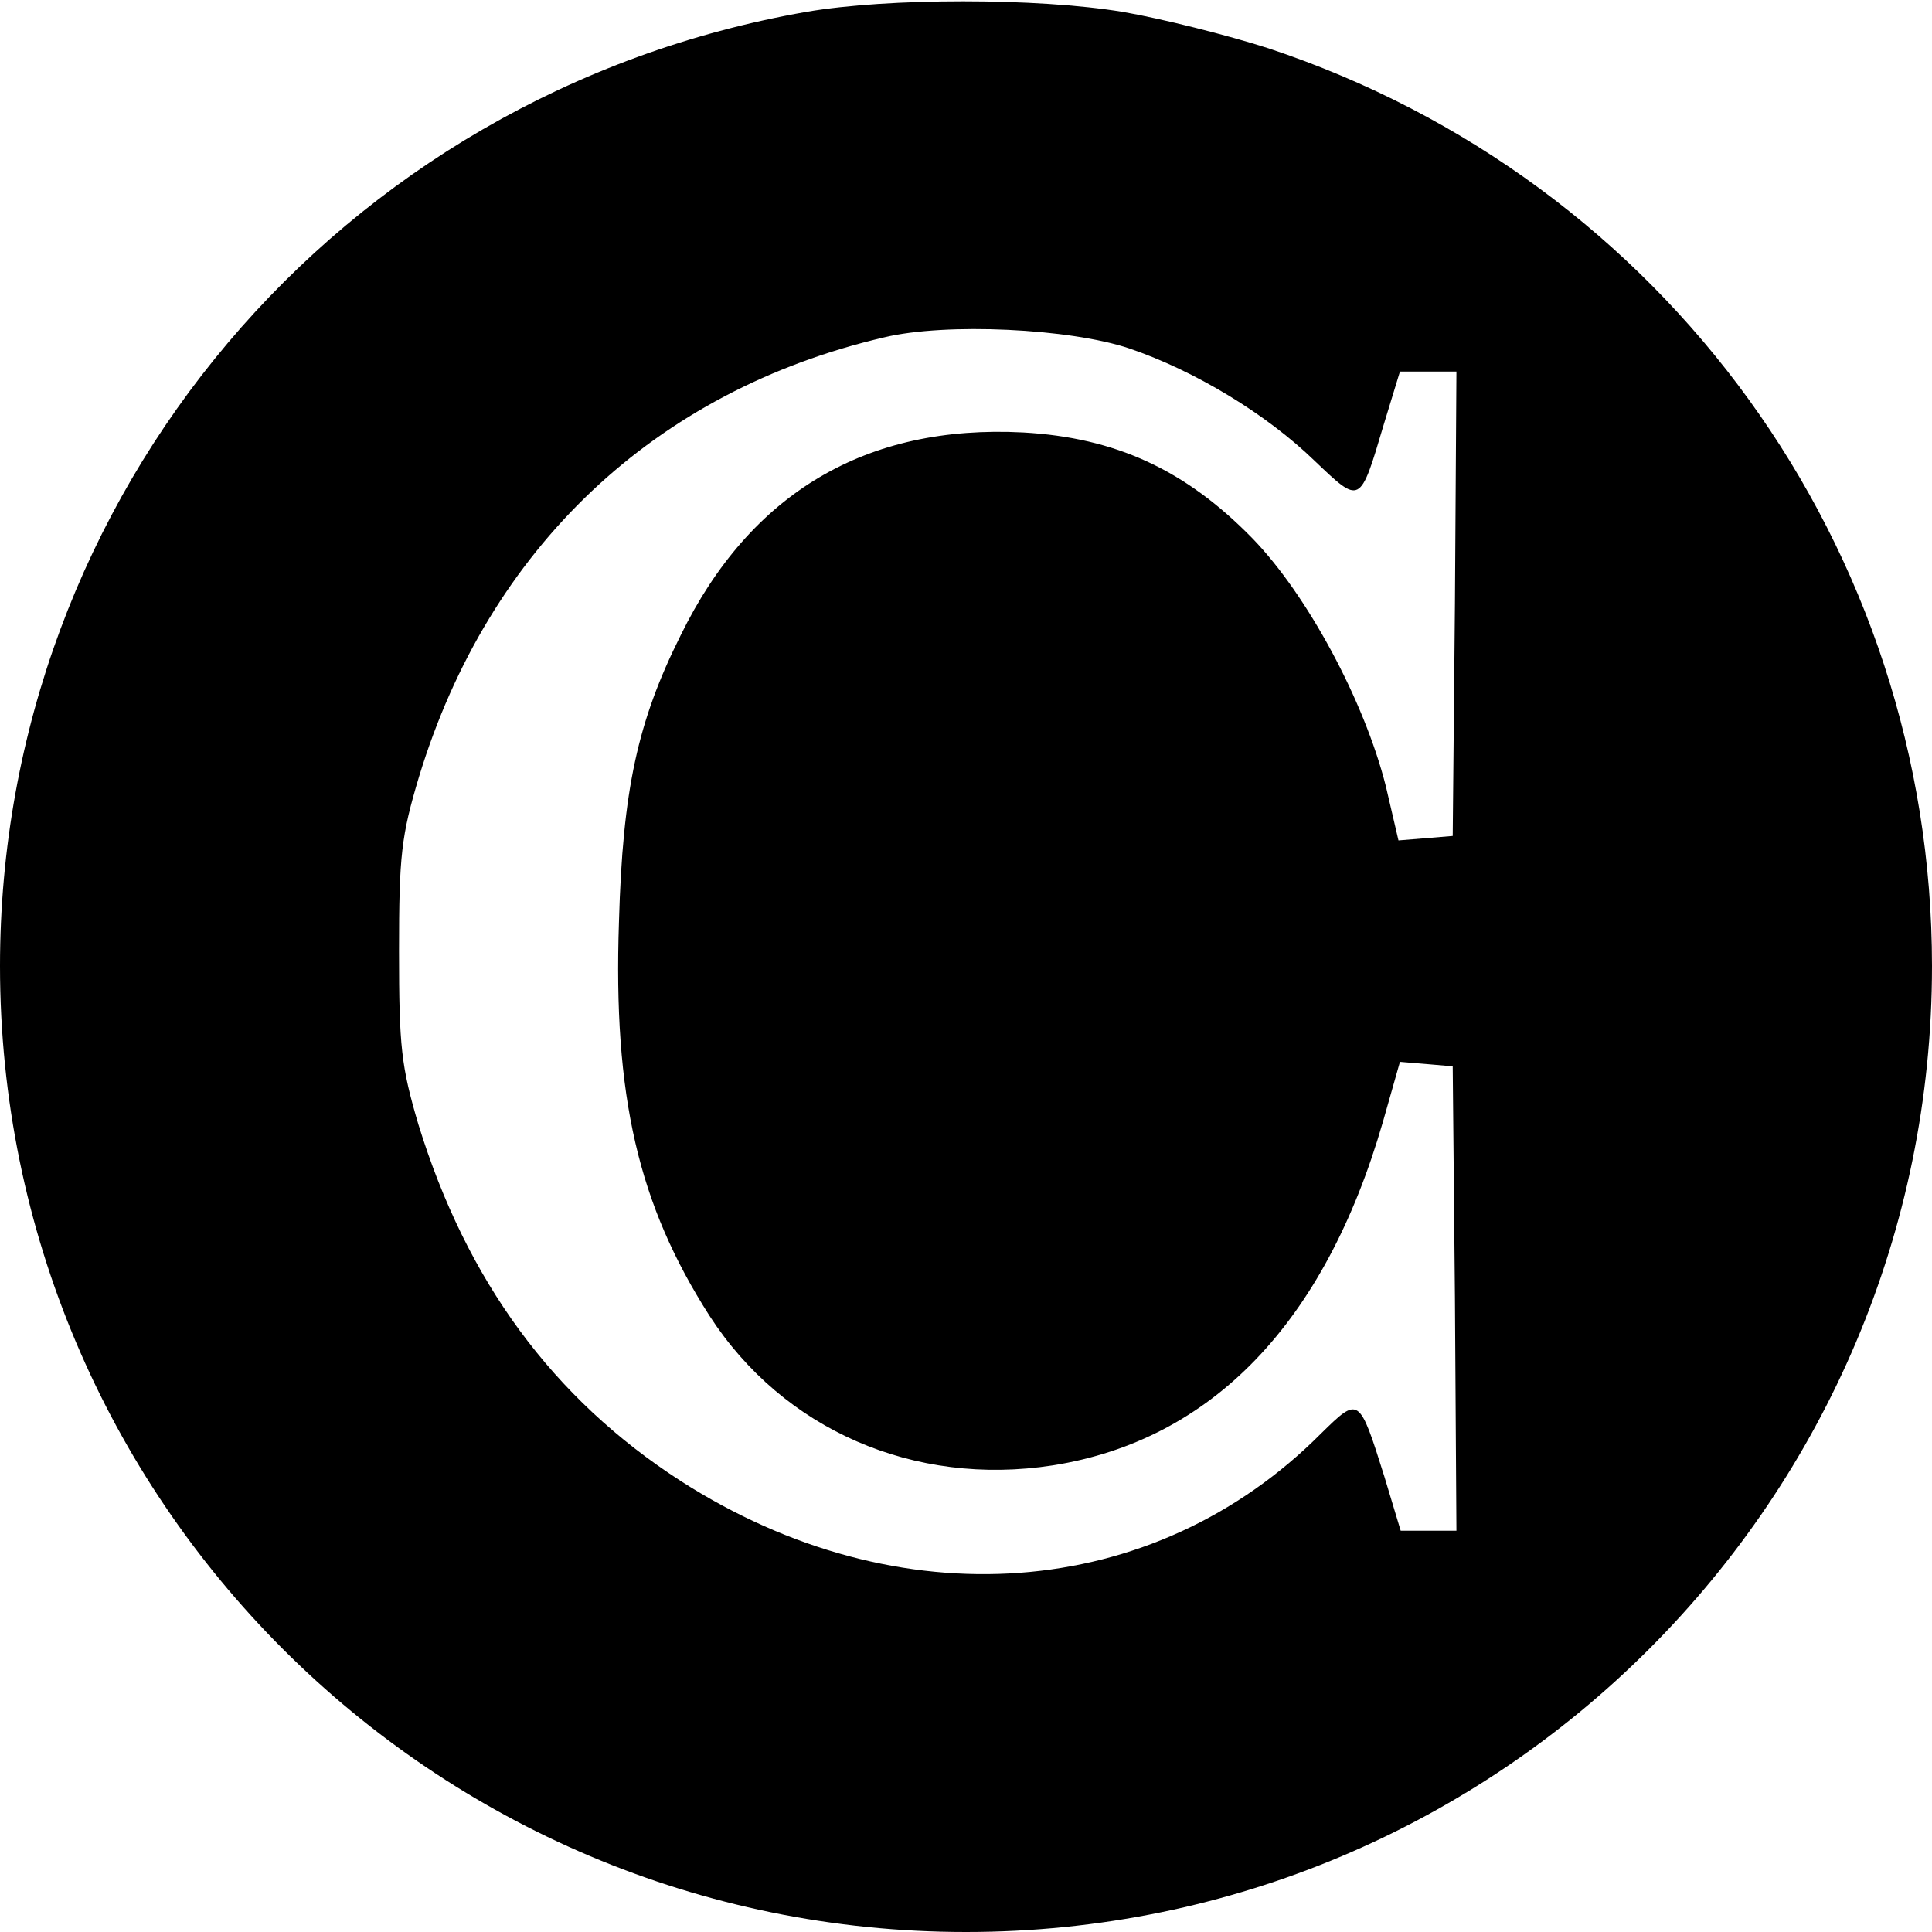
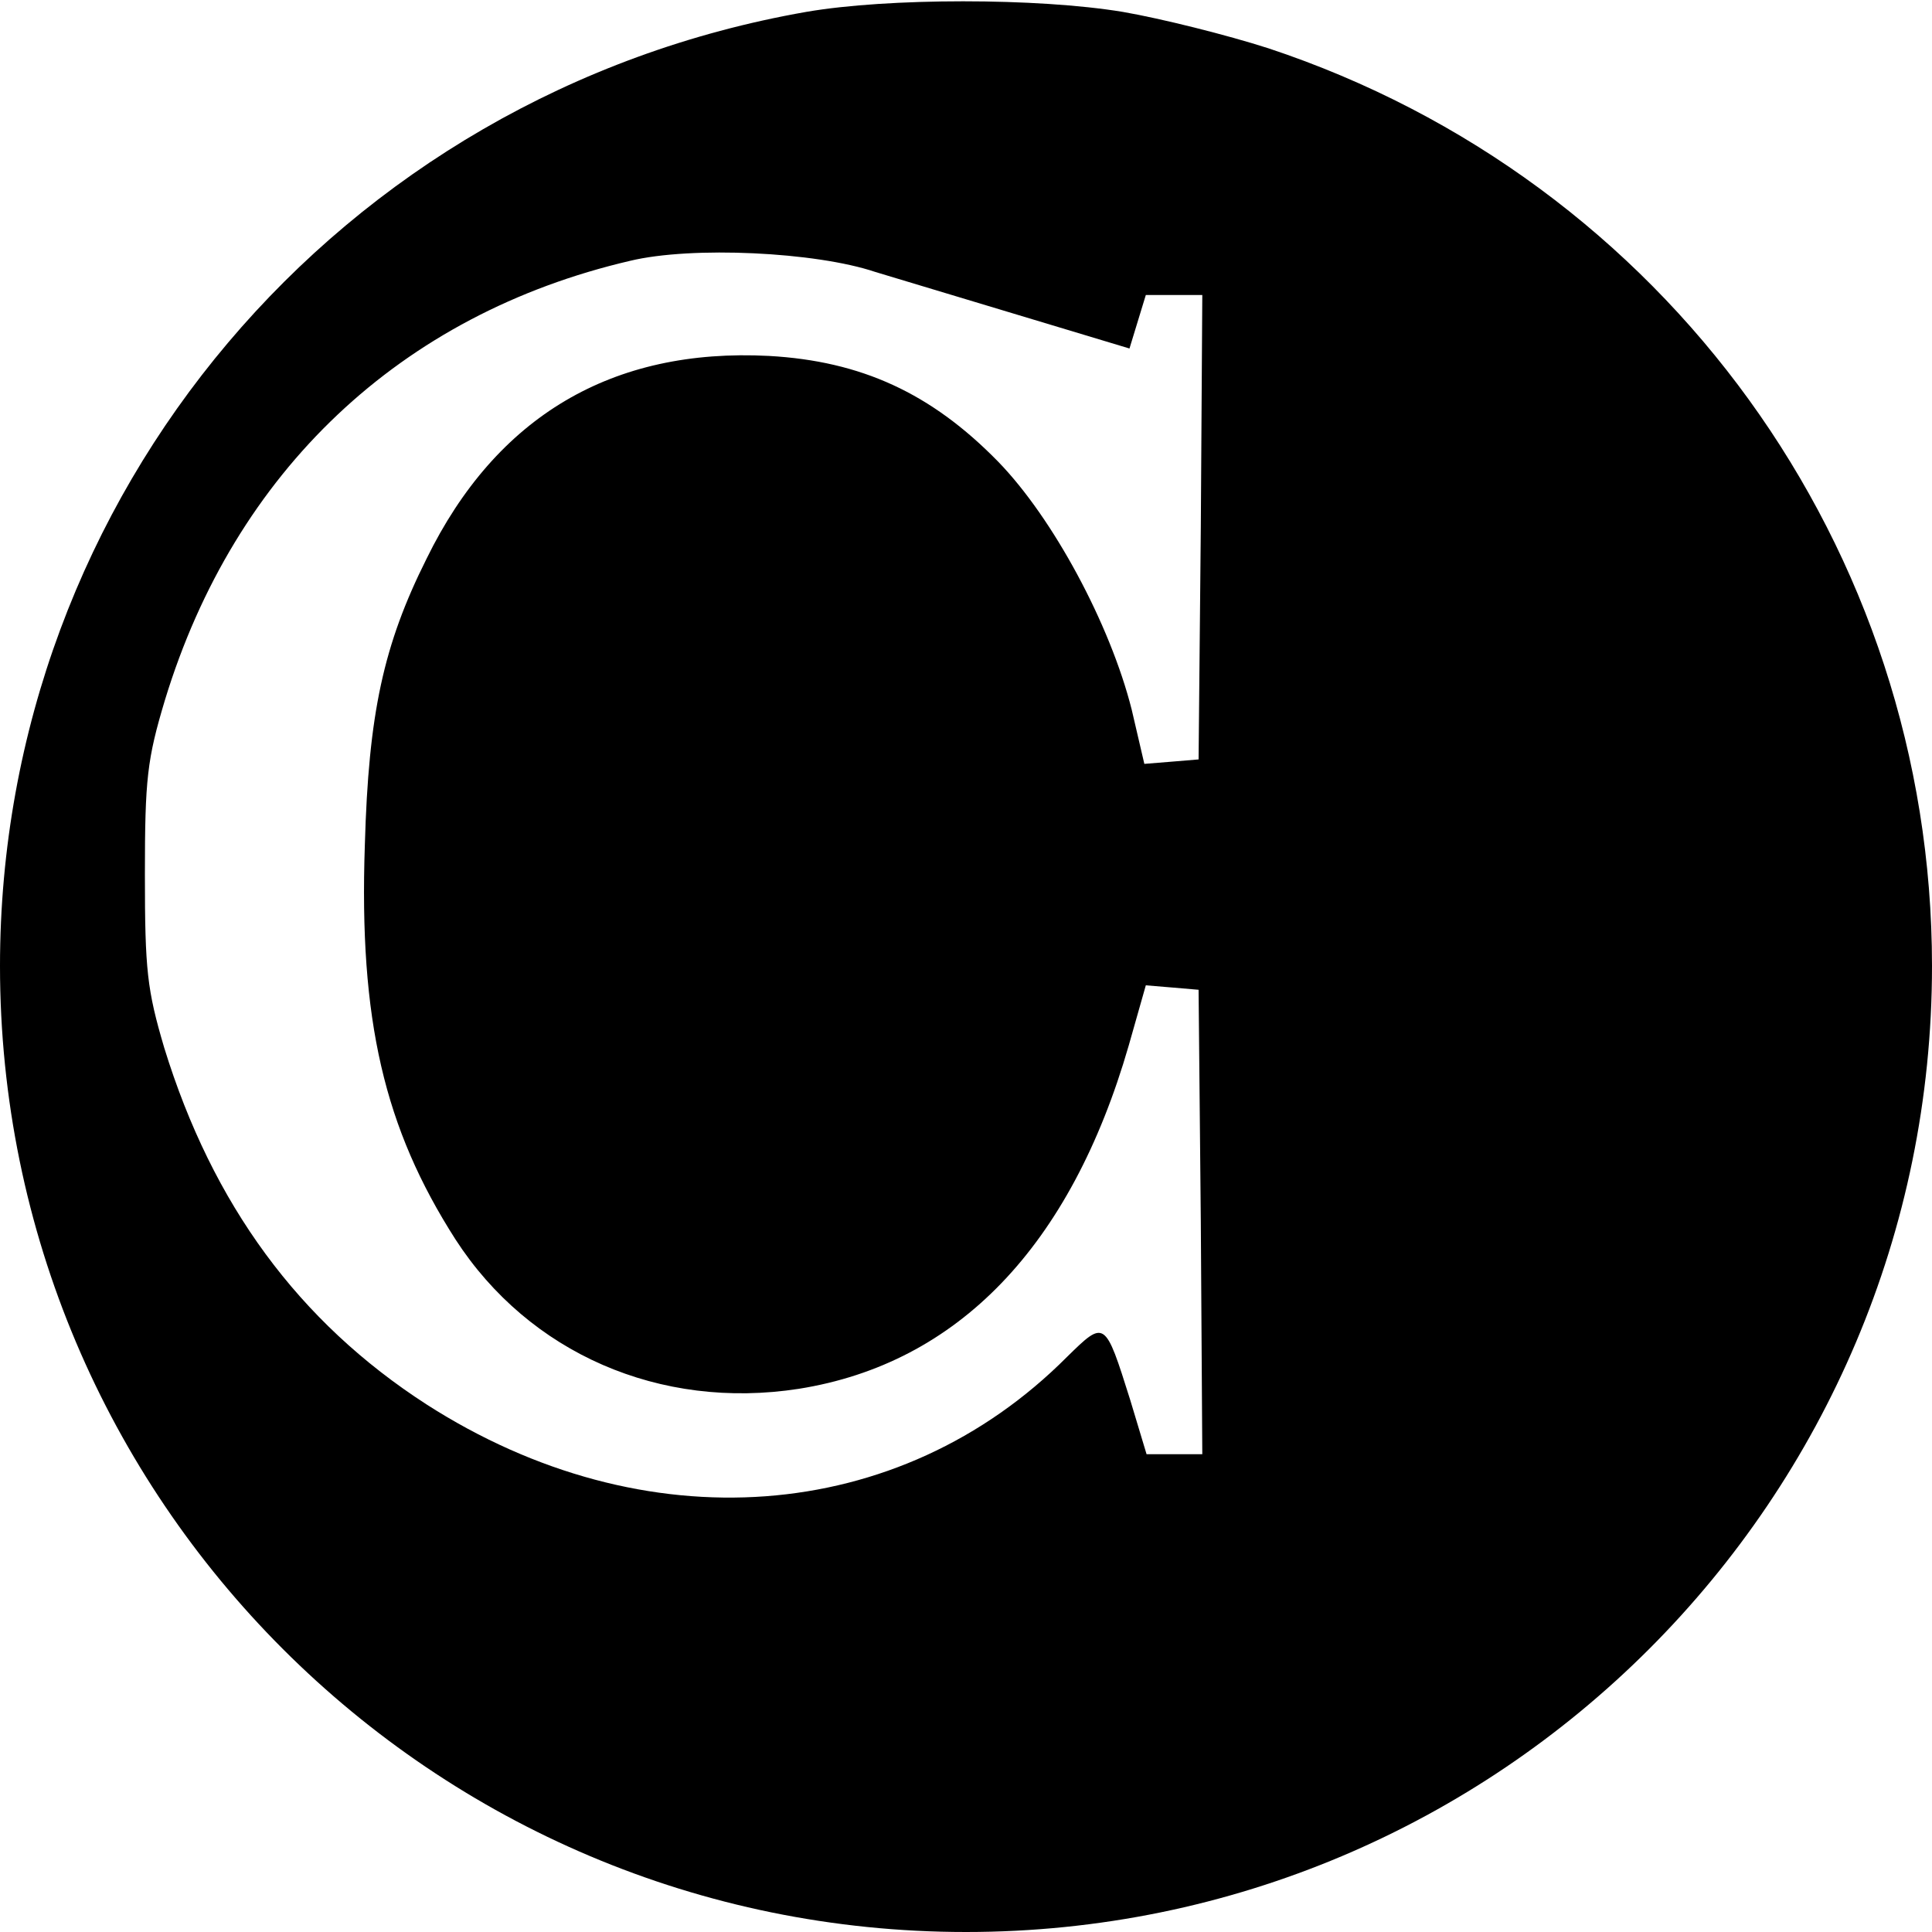
<svg xmlns="http://www.w3.org/2000/svg" version="1.0" width="260pt" height="260pt" viewBox="0 0 260 260" preserveAspectRatio="xMidYMid meet">
  <g transform="translate(0,260) scale(0.1,-0.1)" fill="#000000" stroke="none">
-     <path d="M1085 2584 c-629 -110 -1085 -650 -1085 -1284 0 -718 582 -1300 1300 -1300 718 0 1300 582 1300 1300 0 562 -359 1058 -893 1235 -56 18 -144 40 -196 49 -115 19 -316 19 -426 0z m435 -453 c88 -30 184 -88 249 -151 62 -59 61 -60 93 48 l22 72 38 0 38 0 -2 -312 -3 -313 -36 -3 -37 -3 -17 73 c-29 115 -106 258 -180 334 -90 92 -184 135 -308 142 -211 11 -367 -81 -461 -273 -58 -116 -78 -208 -83 -385 -8 -236 26 -381 122 -531 99 -153 275 -230 462 -201 214 34 366 192 444 462 l23 81 36 -3 35 -3 3 -312 2 -313 -37 0 -38 0 -22 73 c-34 108 -34 108 -85 58 -226 -227 -569 -252 -862 -64 -172 111 -288 269 -353 480 -23 78 -26 104 -26 233 0 129 3 155 27 235 94 308 317 519 626 591 83 20 250 12 330 -15z" />
+     <path d="M1085 2584 c-629 -110 -1085 -650 -1085 -1284 0 -718 582 -1300 1300 -1300 718 0 1300 582 1300 1300 0 562 -359 1058 -893 1235 -56 18 -144 40 -196 49 -115 19 -316 19 -426 0z m435 -453 l22 72 38 0 38 0 -2 -312 -3 -313 -36 -3 -37 -3 -17 73 c-29 115 -106 258 -180 334 -90 92 -184 135 -308 142 -211 11 -367 -81 -461 -273 -58 -116 -78 -208 -83 -385 -8 -236 26 -381 122 -531 99 -153 275 -230 462 -201 214 34 366 192 444 462 l23 81 36 -3 35 -3 3 -312 2 -313 -37 0 -38 0 -22 73 c-34 108 -34 108 -85 58 -226 -227 -569 -252 -862 -64 -172 111 -288 269 -353 480 -23 78 -26 104 -26 233 0 129 3 155 27 235 94 308 317 519 626 591 83 20 250 12 330 -15z" />
  </g>
</svg>